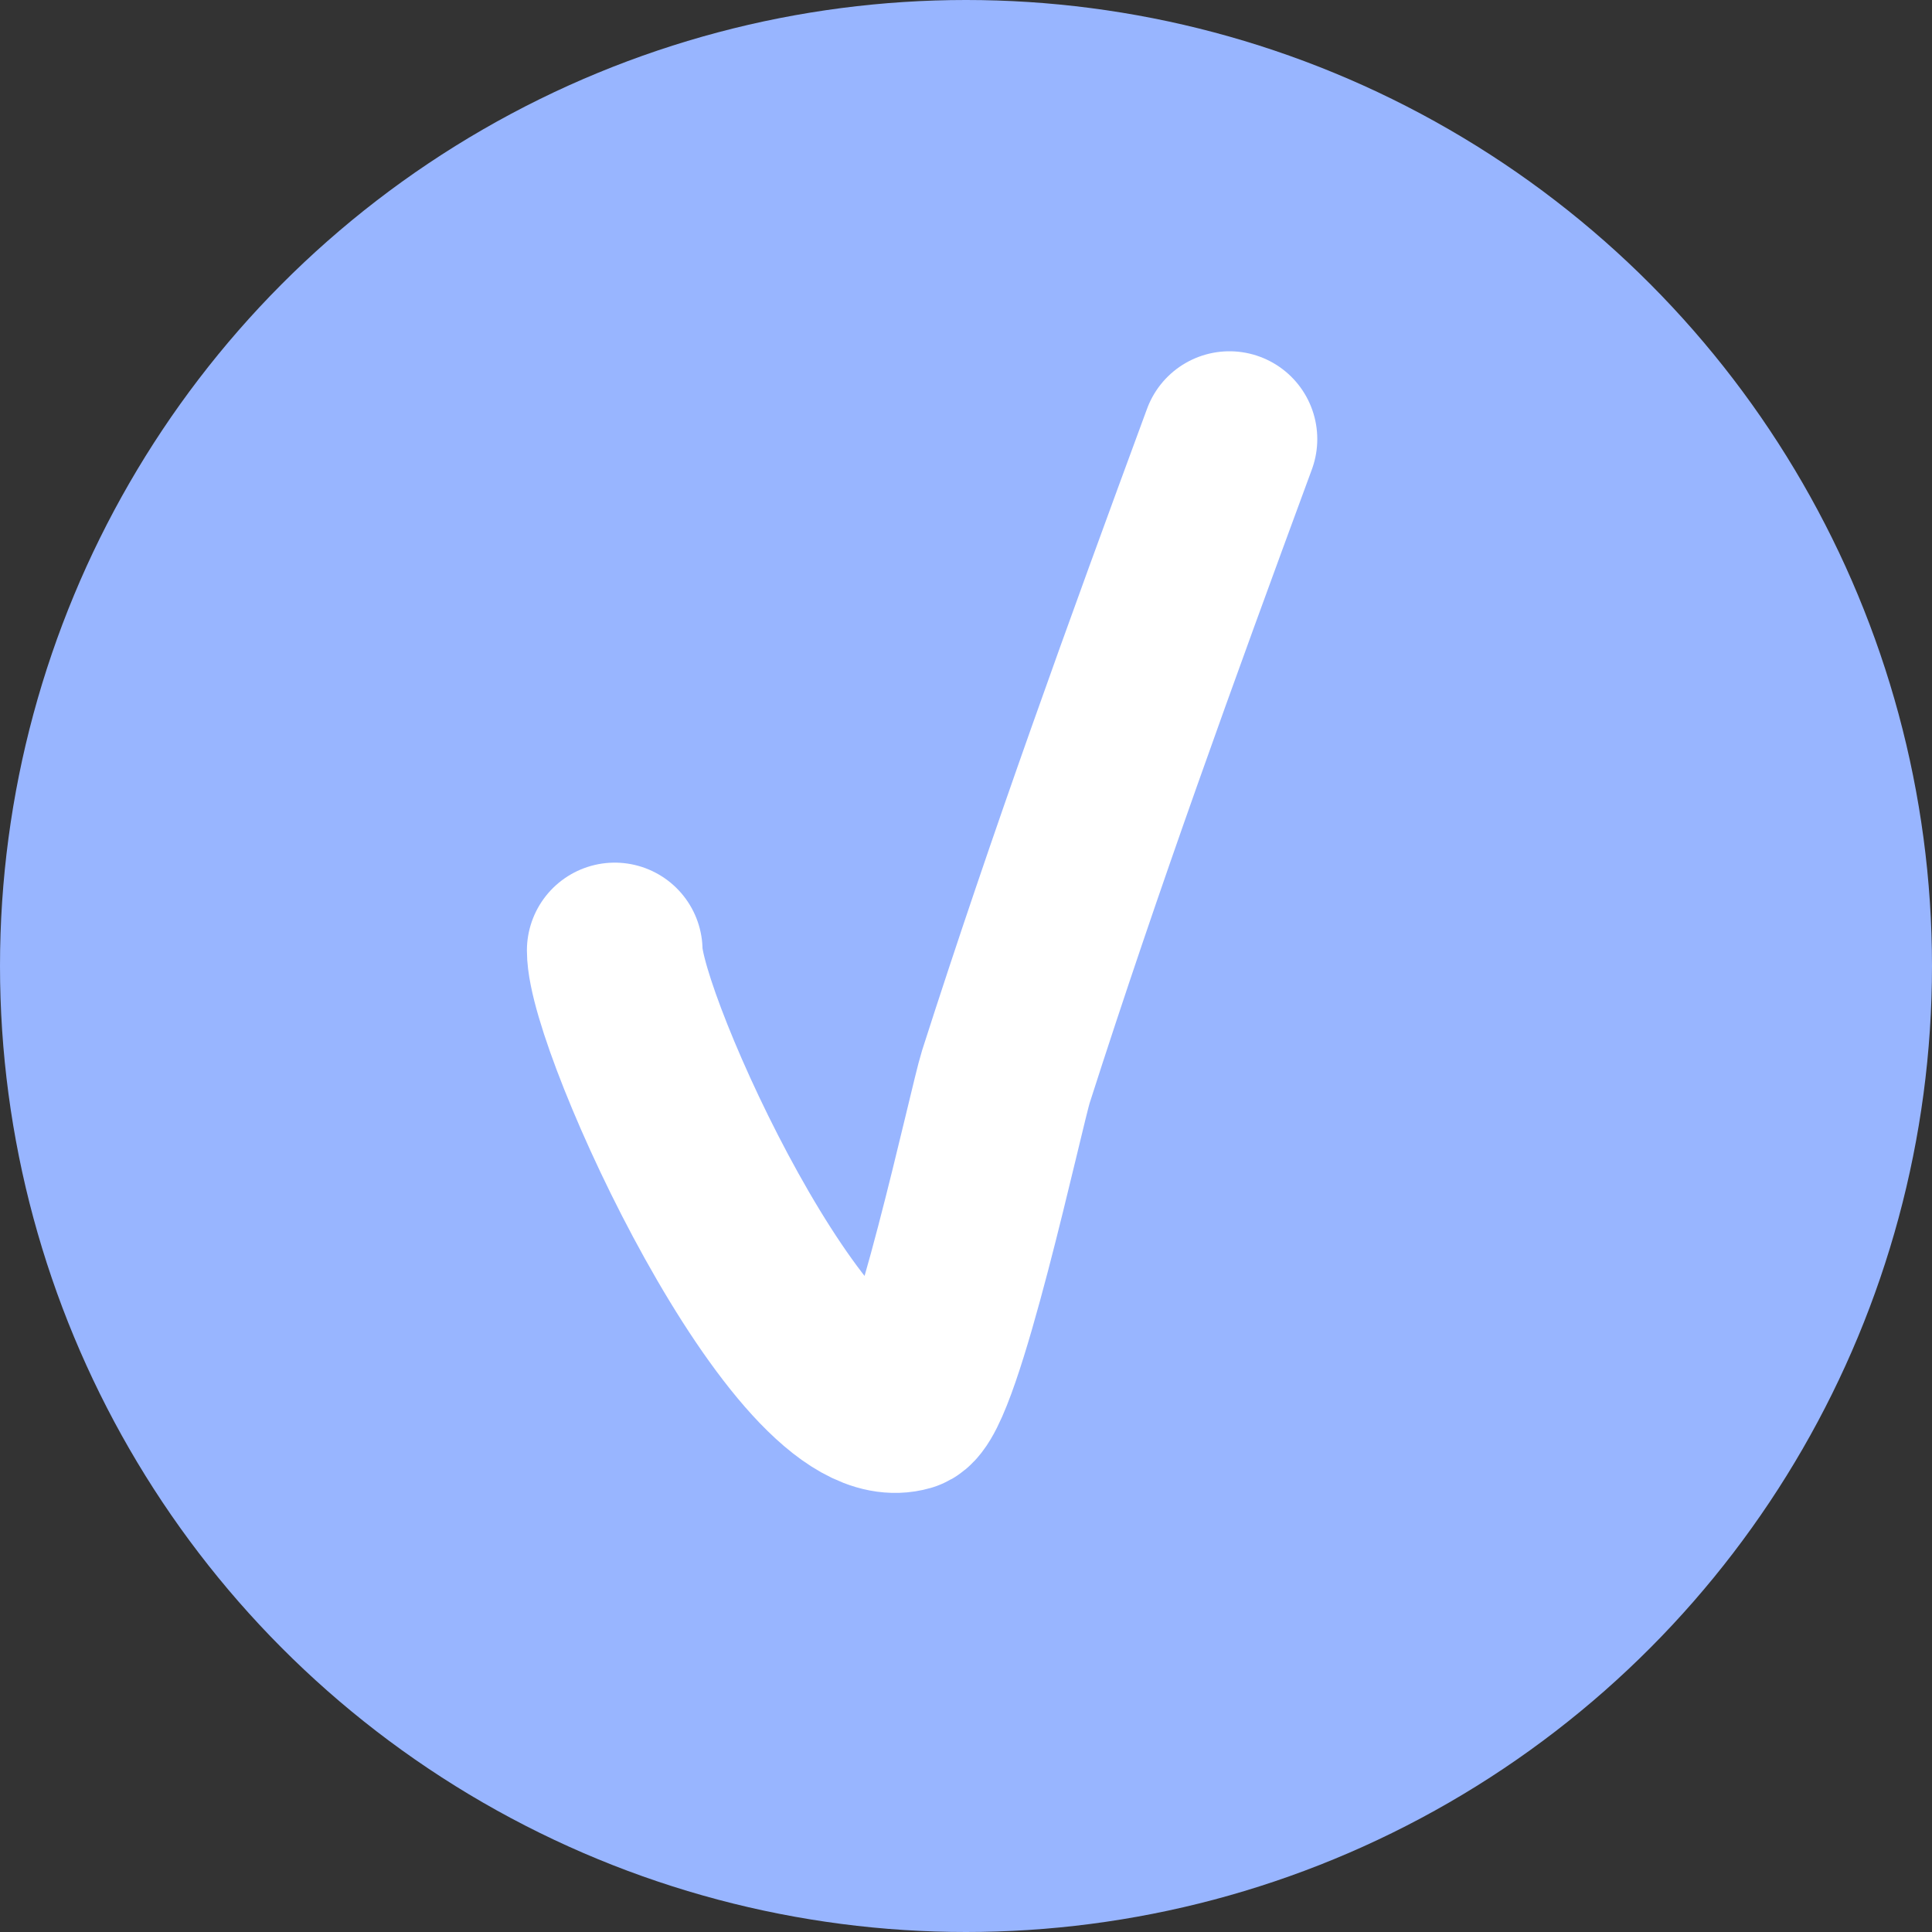
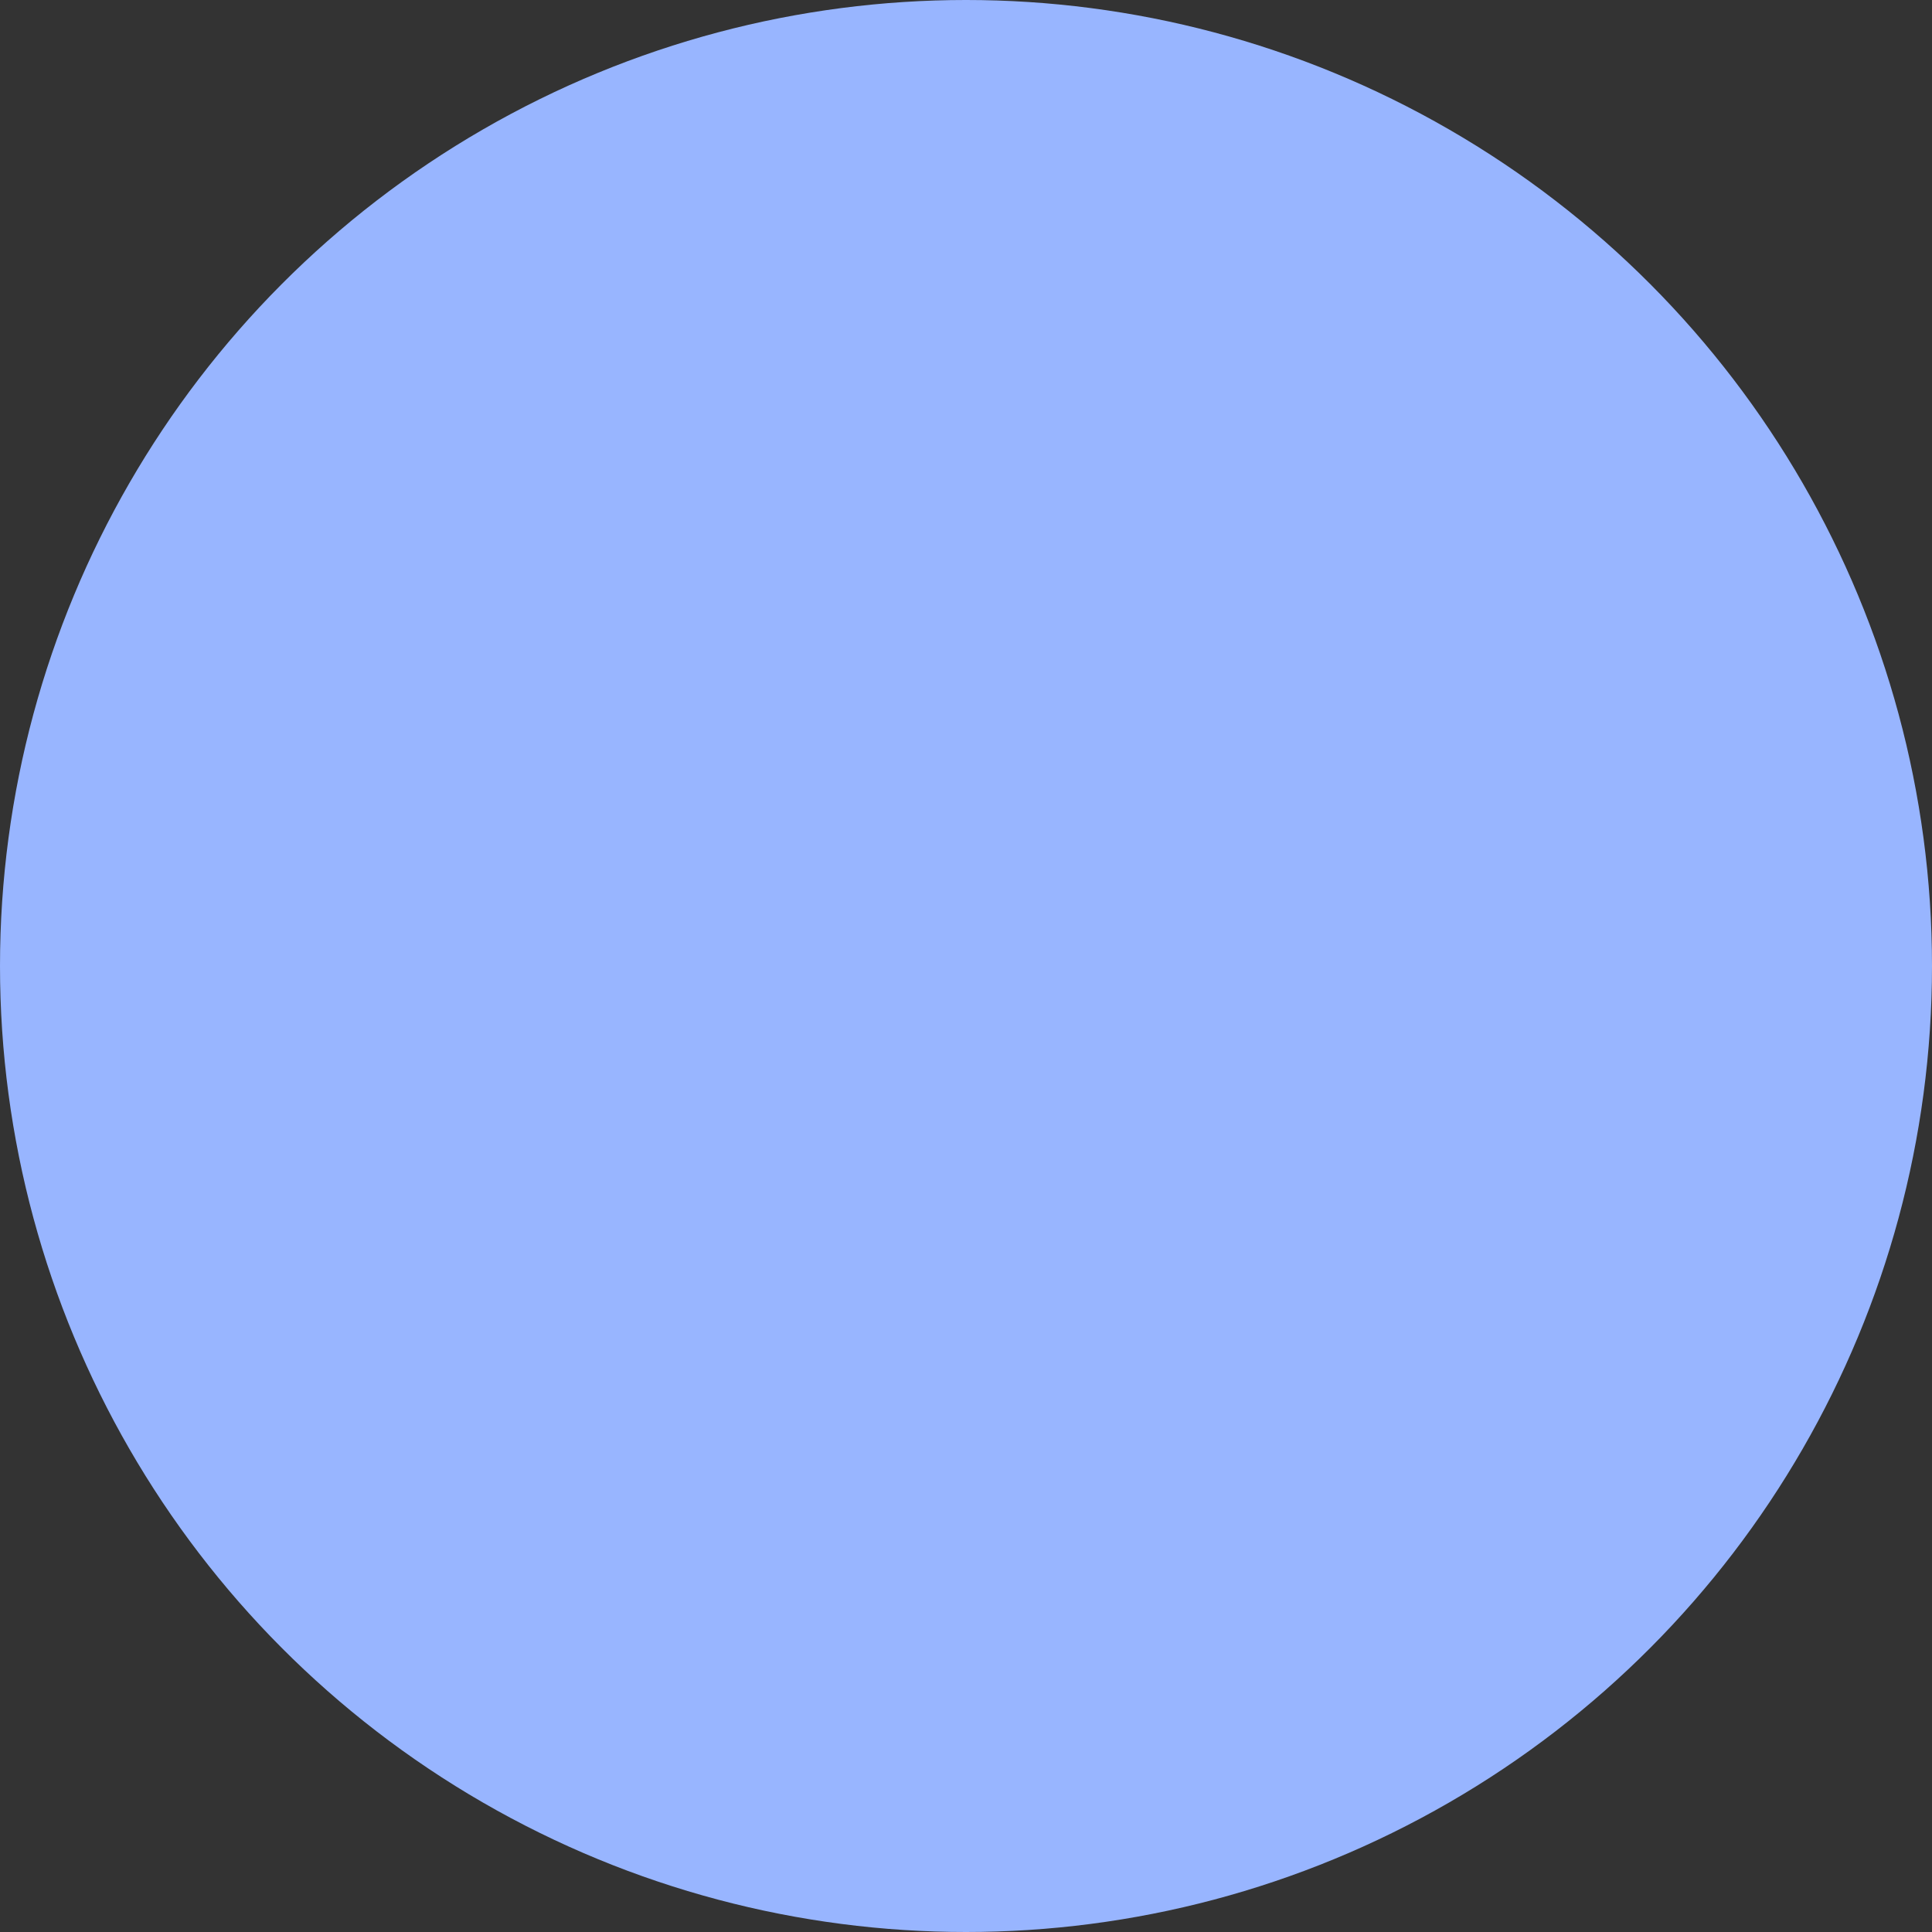
<svg xmlns="http://www.w3.org/2000/svg" width="22" height="22" viewBox="0 0 22 22" fill="none">
  <rect x="0" y="0" width="22" height="22" fill="#333333" stroke="none" />
  <circle cx="11" cy="11" r="11" fill="#98B5FF" />
-   <path d="M7 10.823C7 11.664 9.139 16.326 10.323 15.982C10.642 15.889 11.346 12.601 11.454 12.261C12.241 9.805 13.109 7.417 14 5" stroke="white" stroke-width="2" stroke-linecap="round" />
</svg>